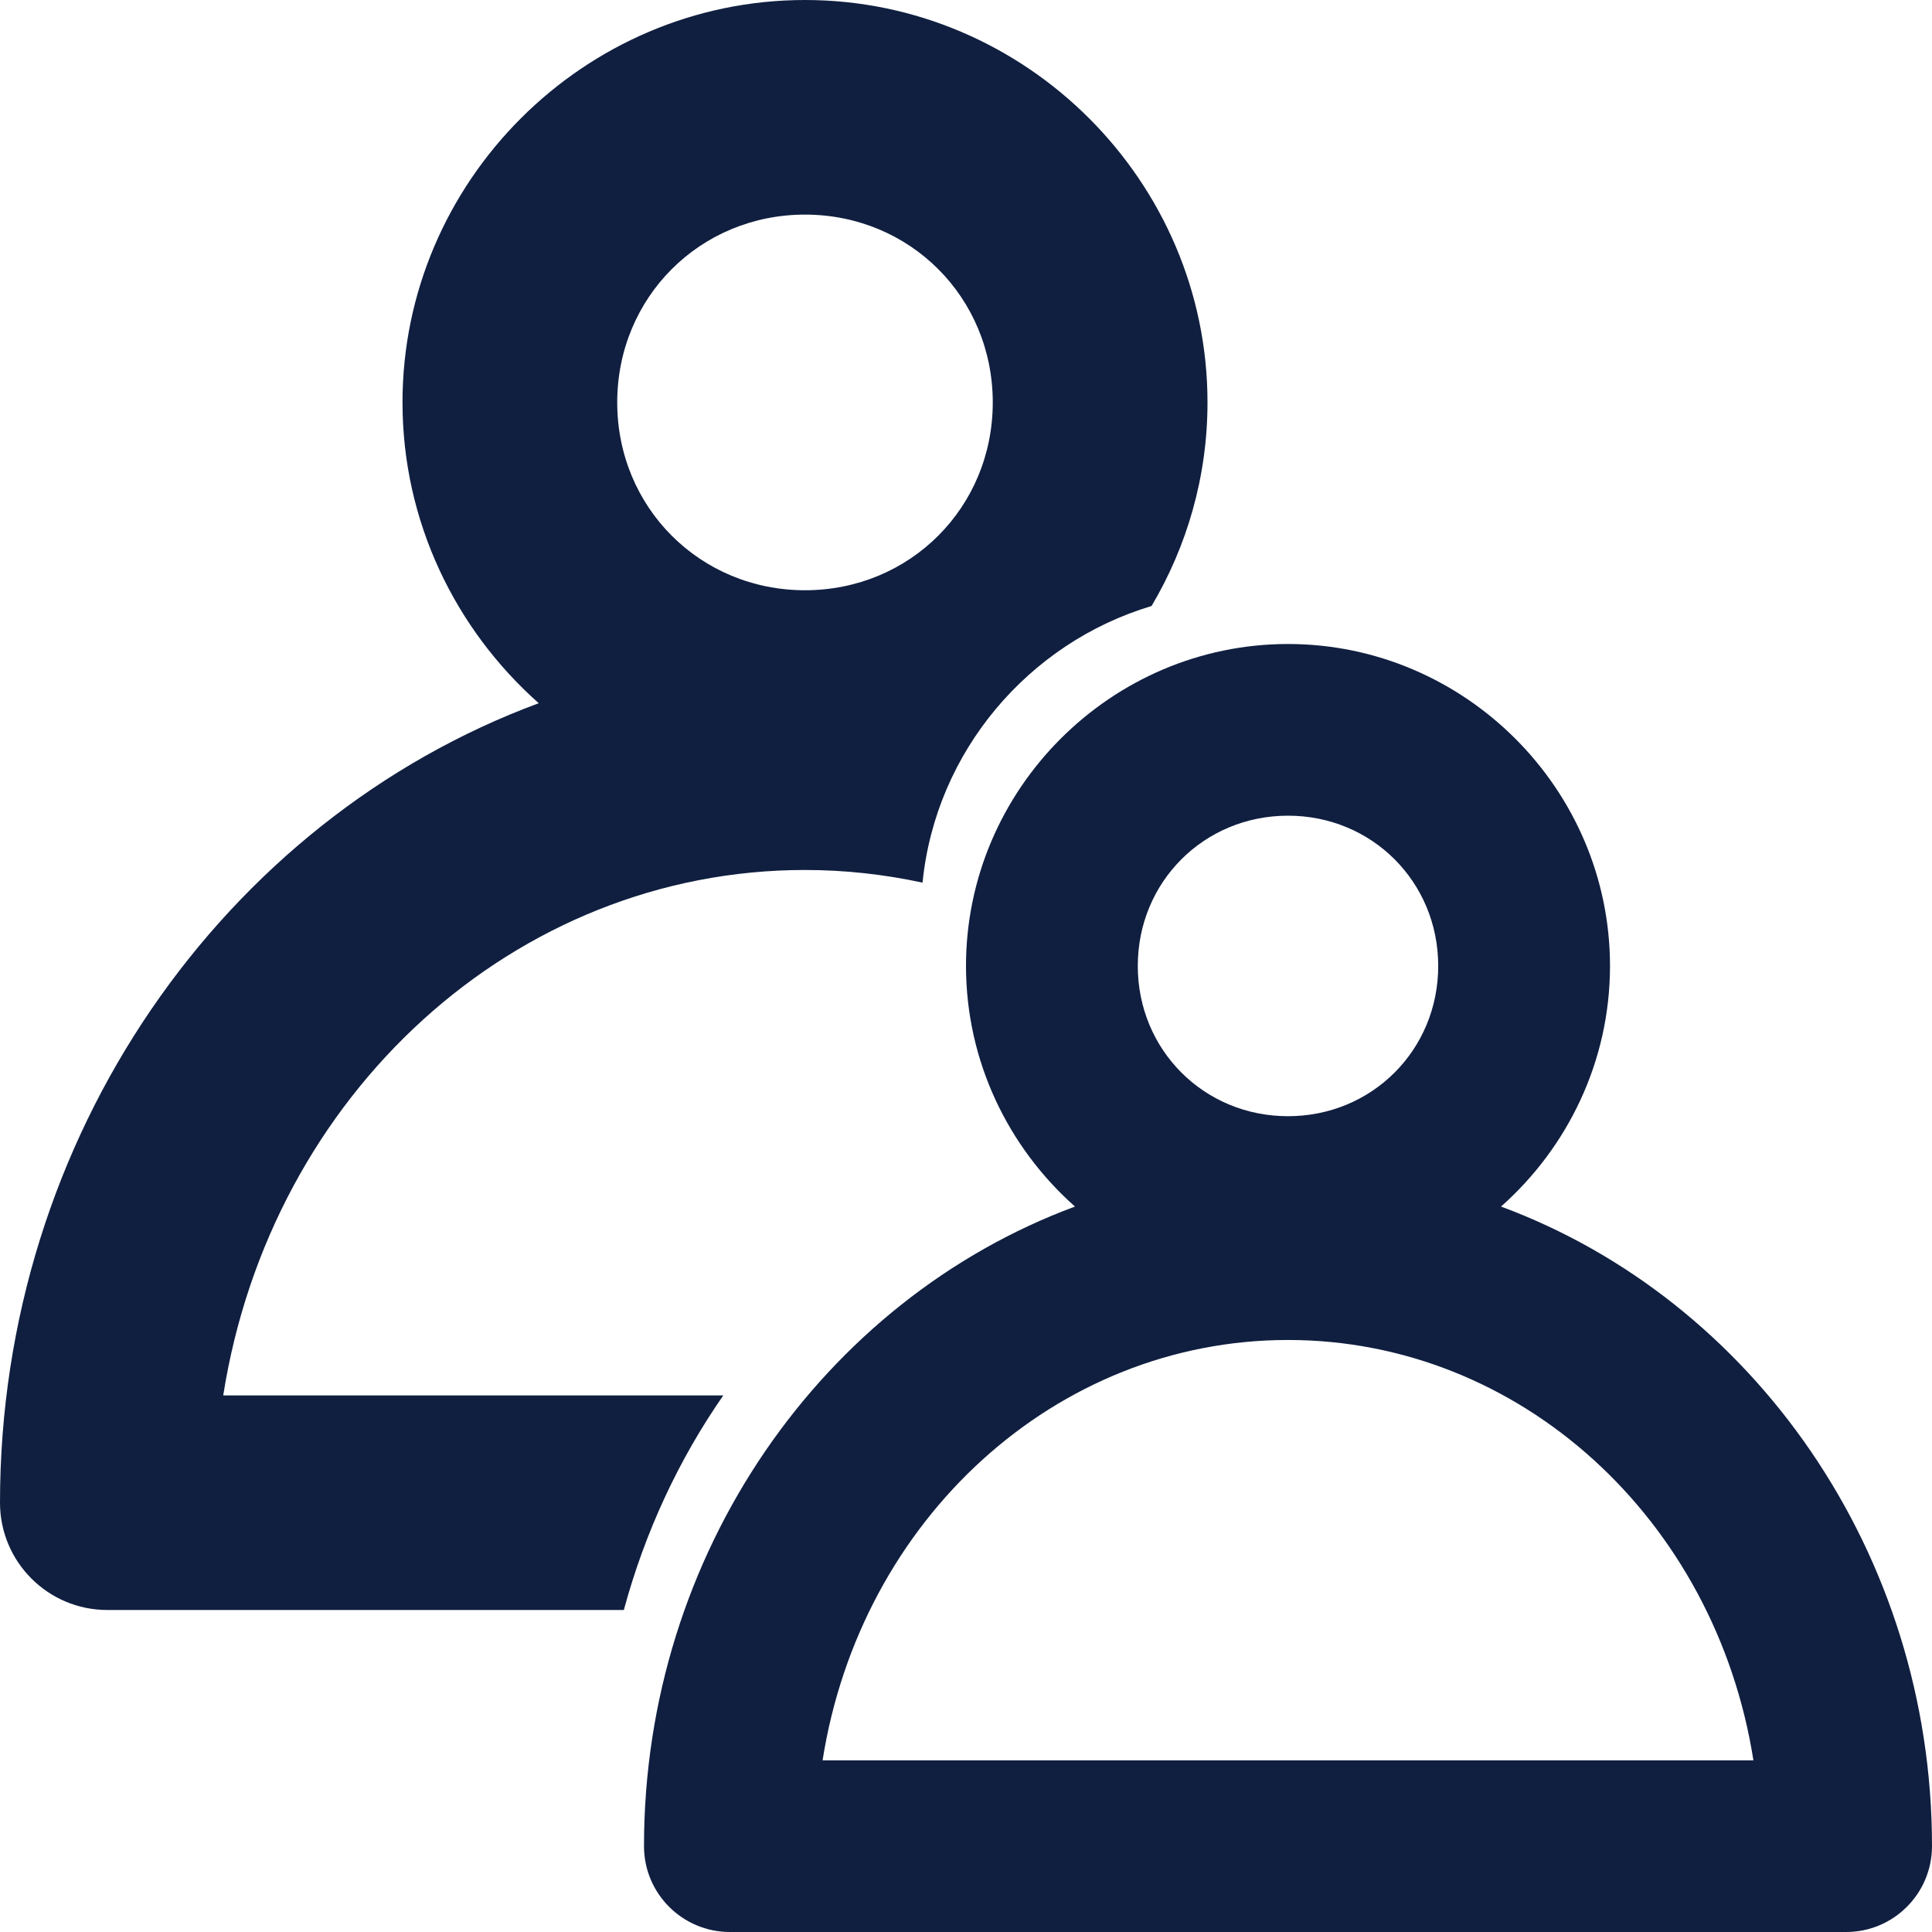
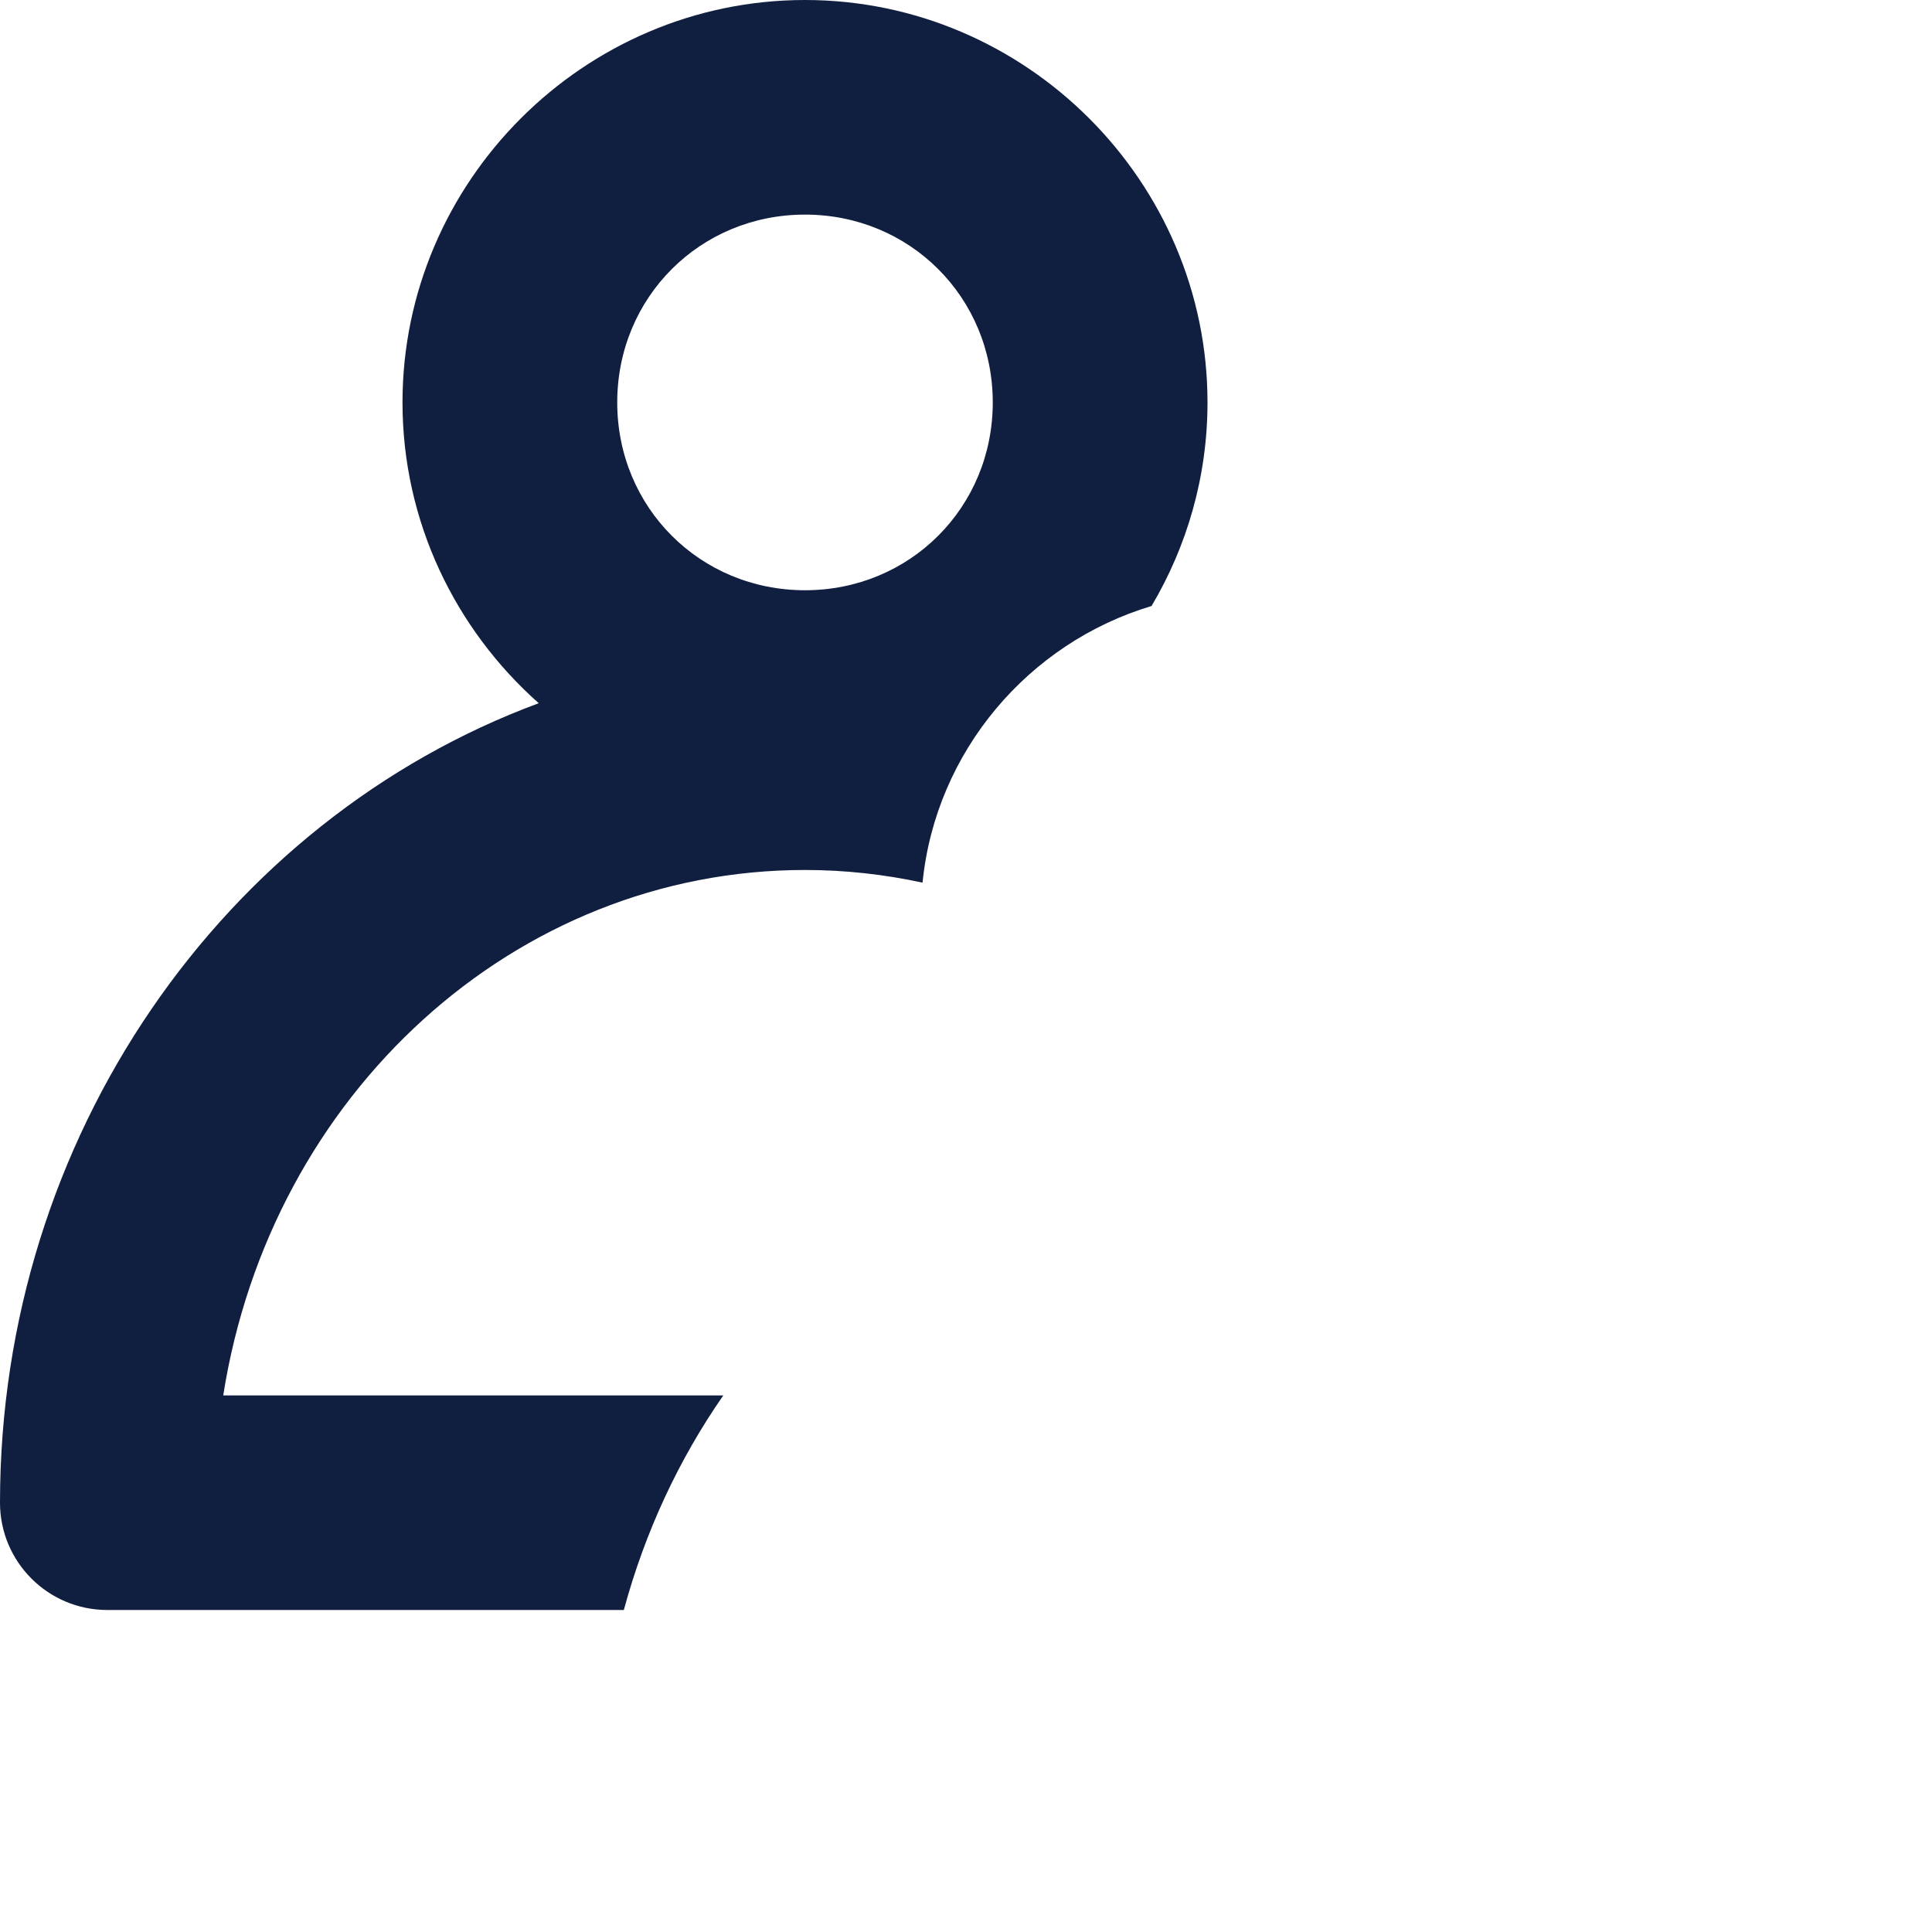
<svg xmlns="http://www.w3.org/2000/svg" viewBox="0 0 600.00 600.00" data-guides="{&quot;vertical&quot;:[],&quot;horizontal&quot;:[]}">
  <defs />
  <path fill="#101f40" stroke="none" fill-opacity="1" stroke-width="1.051" stroke-opacity="1" stroke-linecap="round" stroke-linejoin="round" id="tSvg120f37023bb" title="Path 8" d="M250 0C181.349 0 125 56.357 125 124.975C125 161.995 141.422 195.428 167.309 218.387C69.578 254.57 0 352.887 0 466.676C0.001 485.079 14.929 499.998 33.344 500C86.809 500 140.273 500 193.738 500C200.294 475.781 210.793 453.25 224.631 433.353C172.863 433.353 121.094 433.353 69.326 433.353C84.073 339.74 159.883 270.18 250 270.18C262.489 270.18 274.688 271.56 286.504 274.111C290.561 233.393 319.43 199.627 357.627 188.199C368.647 169.613 375 147.988 375 124.975C375 56.357 318.651 0 250 0ZM250 66.647C282.59 66.647 308.312 92.355 308.312 124.975C308.312 157.594 282.59 183.307 250 183.307C217.41 183.307 191.685 157.594 191.685 124.975C191.685 92.355 217.41 66.647 250 66.647Z" />
-   <path fill="#101f40" stroke="none" fill-opacity="1" stroke-width="1.051" stroke-opacity="1" stroke-linecap="round" stroke-linejoin="round" id="tSvgf259907d8a" title="Path 9" d="M400 200C345.079 200 300 245.086 300 299.98C300 329.597 313.137 356.343 333.846 374.71C255.662 403.656 200 482.31 200 573.341C200.001 588.064 211.943 599.998 226.674 600C284.45 600 342.225 600 400 600C457.775 600 515.549 600 573.324 600C588.056 599.999 599.999 588.064 600 573.341C600 482.31 544.339 403.656 466.155 374.71C486.864 356.343 500 329.597 500 299.98C500 245.086 454.921 200 400 200ZM400 253.318C426.072 253.318 446.65 273.885 446.65 299.98C446.65 326.076 426.072 346.646 400 346.646C373.928 346.646 353.349 326.076 353.349 299.98C353.349 273.885 373.928 253.318 400 253.318ZM400 416.143C472.094 416.143 532.742 471.791 544.539 546.682C496.359 546.682 448.18 546.682 400 546.682C351.82 546.682 303.641 546.682 255.461 546.682C267.258 471.791 327.906 416.143 400 416.143Z" />
</svg>